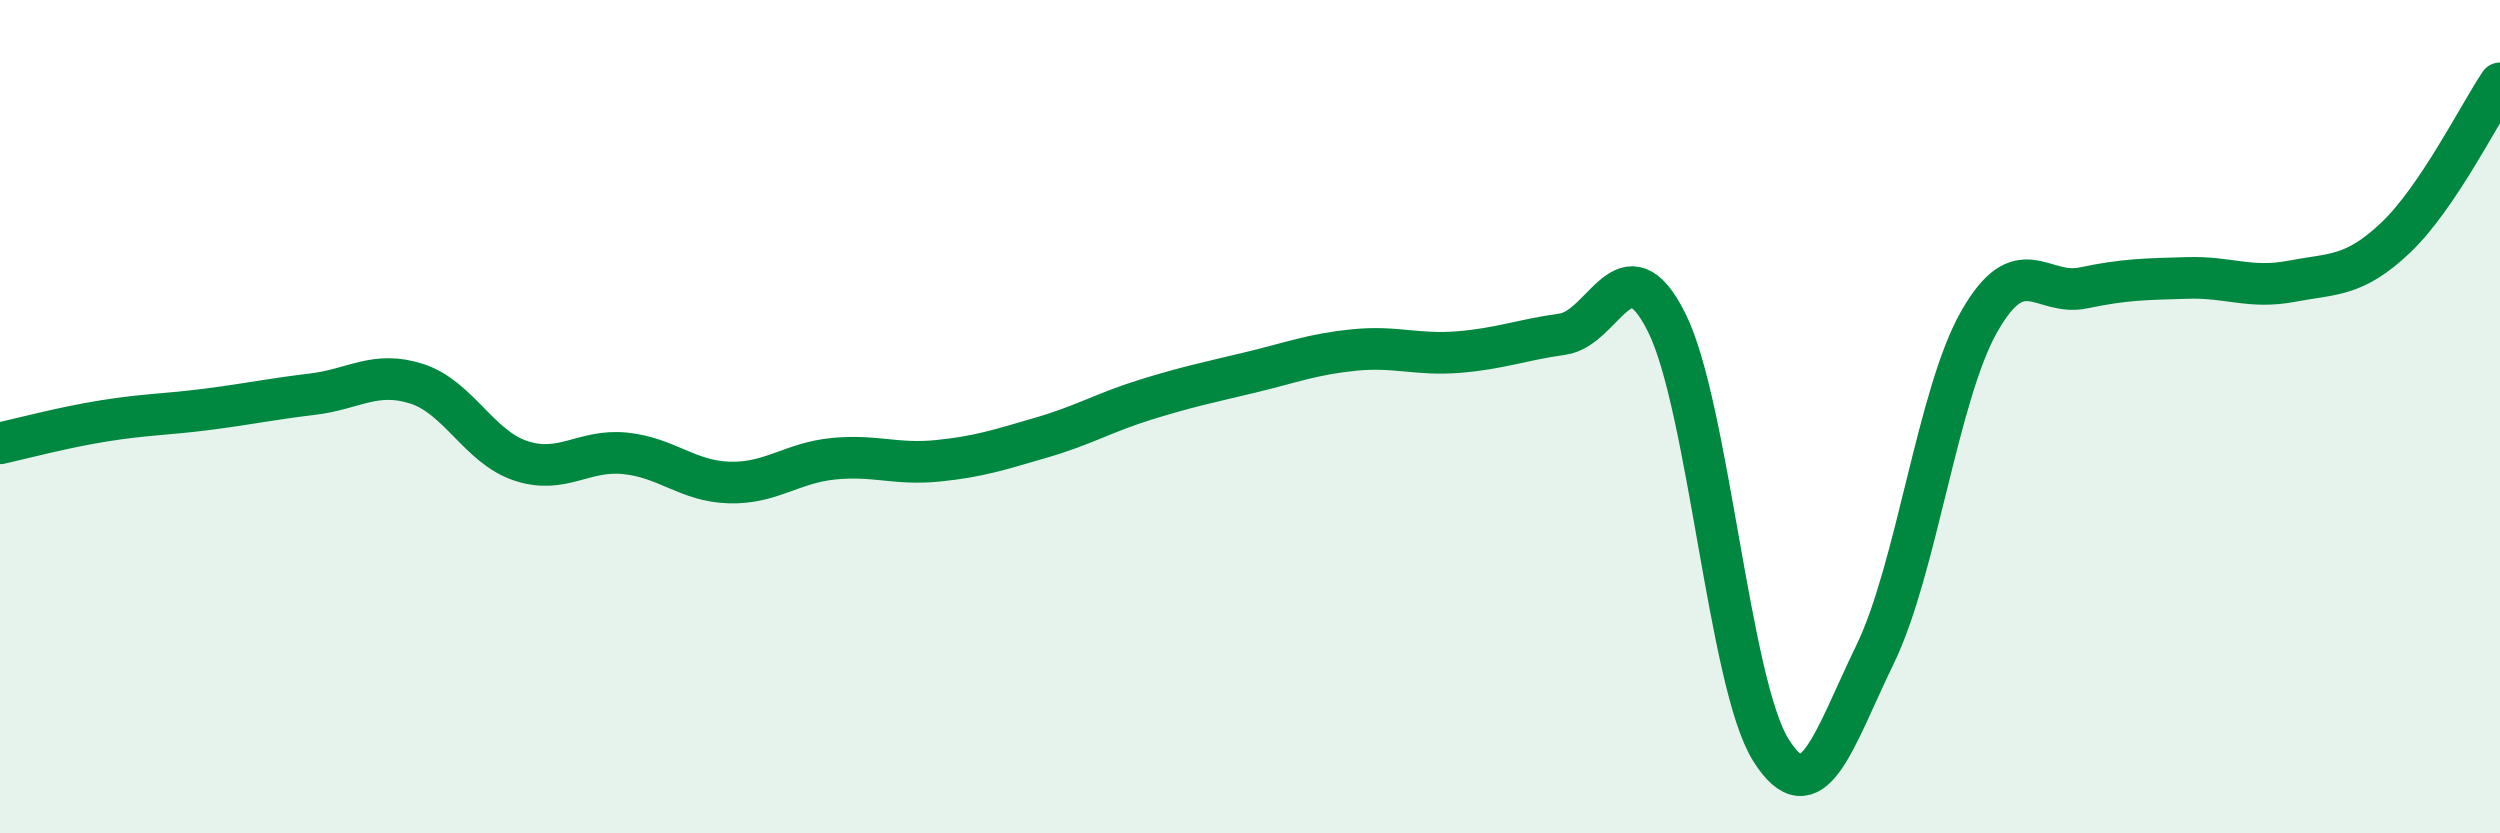
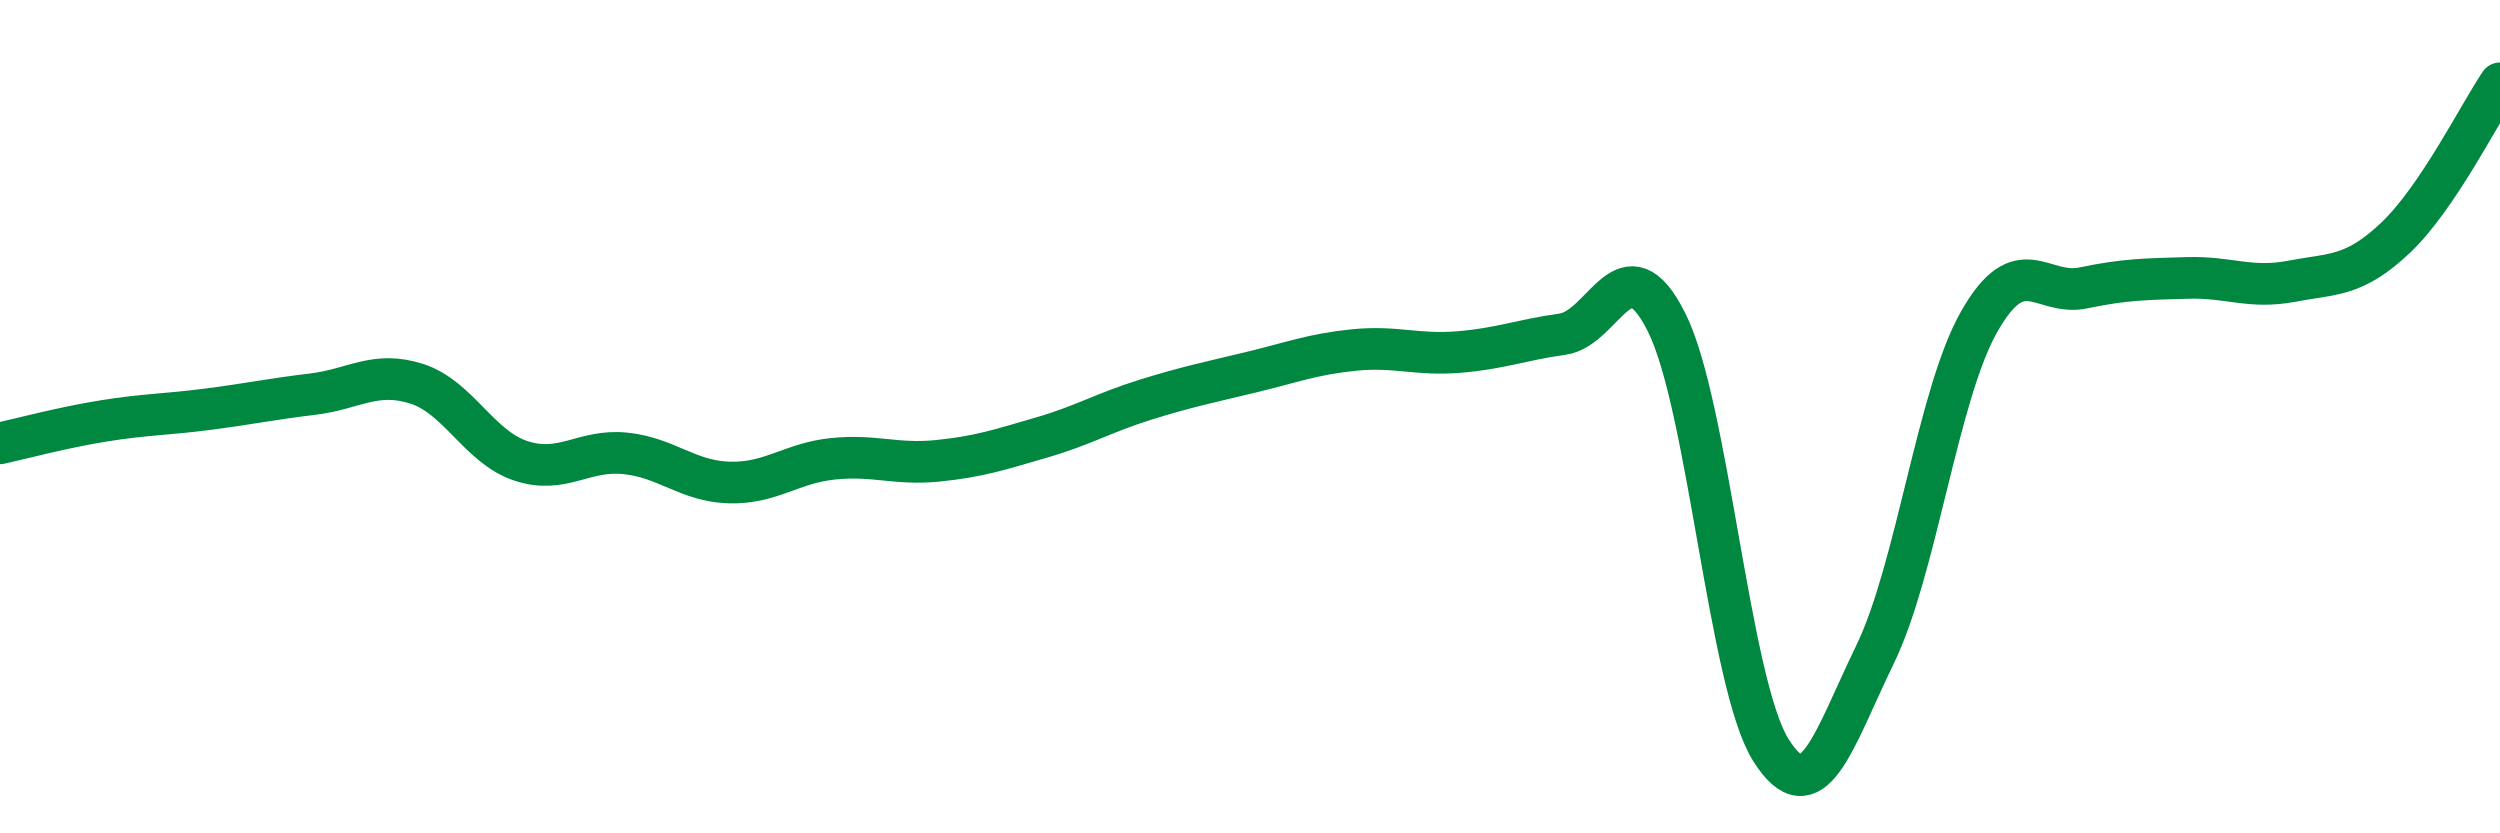
<svg xmlns="http://www.w3.org/2000/svg" width="60" height="20" viewBox="0 0 60 20">
-   <path d="M 0,10.64 C 0.5,10.53 1.5,10.26 2.5,10.1 C 3.5,9.94 4,9.95 5,9.82 C 6,9.69 6.5,9.58 7.5,9.46 C 8.5,9.34 9,8.89 10,9.21 C 11,9.53 11.5,10.73 12.5,11.06 C 13.5,11.39 14,10.78 15,10.88 C 16,10.98 16.5,11.55 17.5,11.58 C 18.5,11.61 19,11.11 20,11.01 C 21,10.91 21.5,11.16 22.5,11.06 C 23.5,10.96 24,10.79 25,10.5 C 26,10.21 26.5,9.9 27.5,9.59 C 28.5,9.28 29,9.18 30,8.94 C 31,8.7 31.5,8.5 32.5,8.4 C 33.5,8.3 34,8.53 35,8.45 C 36,8.37 36.5,8.16 37.5,8.02 C 38.5,7.88 39,5.74 40,7.74 C 41,9.74 41.5,16.41 42.5,18 C 43.5,19.59 44,17.77 45,15.71 C 46,13.65 46.5,9.48 47.5,7.72 C 48.5,5.96 49,7.12 50,6.91 C 51,6.7 51.5,6.7 52.5,6.67 C 53.5,6.64 54,6.94 55,6.75 C 56,6.56 56.5,6.65 57.5,5.7 C 58.5,4.75 59.5,2.74 60,2L60 20L0 20Z" fill="#008740" opacity="0.1" stroke-linecap="round" stroke-linejoin="round" />
  <path d="M 0,10.64 C 0.5,10.53 1.5,10.26 2.5,10.1 C 3.5,9.94 4,9.95 5,9.82 C 6,9.69 6.5,9.58 7.5,9.46 C 8.5,9.34 9,8.89 10,9.21 C 11,9.53 11.5,10.73 12.5,11.06 C 13.5,11.39 14,10.78 15,10.88 C 16,10.98 16.5,11.55 17.5,11.58 C 18.5,11.61 19,11.11 20,11.01 C 21,10.91 21.5,11.16 22.5,11.06 C 23.5,10.96 24,10.79 25,10.5 C 26,10.21 26.5,9.9 27.5,9.59 C 28.5,9.28 29,9.18 30,8.94 C 31,8.7 31.5,8.5 32.5,8.4 C 33.5,8.3 34,8.53 35,8.45 C 36,8.37 36.5,8.16 37.5,8.02 C 38.5,7.88 39,5.74 40,7.74 C 41,9.74 41.5,16.41 42.5,18 C 43.5,19.59 44,17.77 45,15.71 C 46,13.65 46.5,9.48 47.5,7.72 C 48.5,5.96 49,7.12 50,6.91 C 51,6.7 51.5,6.7 52.5,6.67 C 53.5,6.64 54,6.94 55,6.75 C 56,6.56 56.5,6.65 57.5,5.7 C 58.5,4.75 59.5,2.74 60,2" stroke="#008740" stroke-width="1" fill="none" stroke-linecap="round" stroke-linejoin="round" />
</svg>